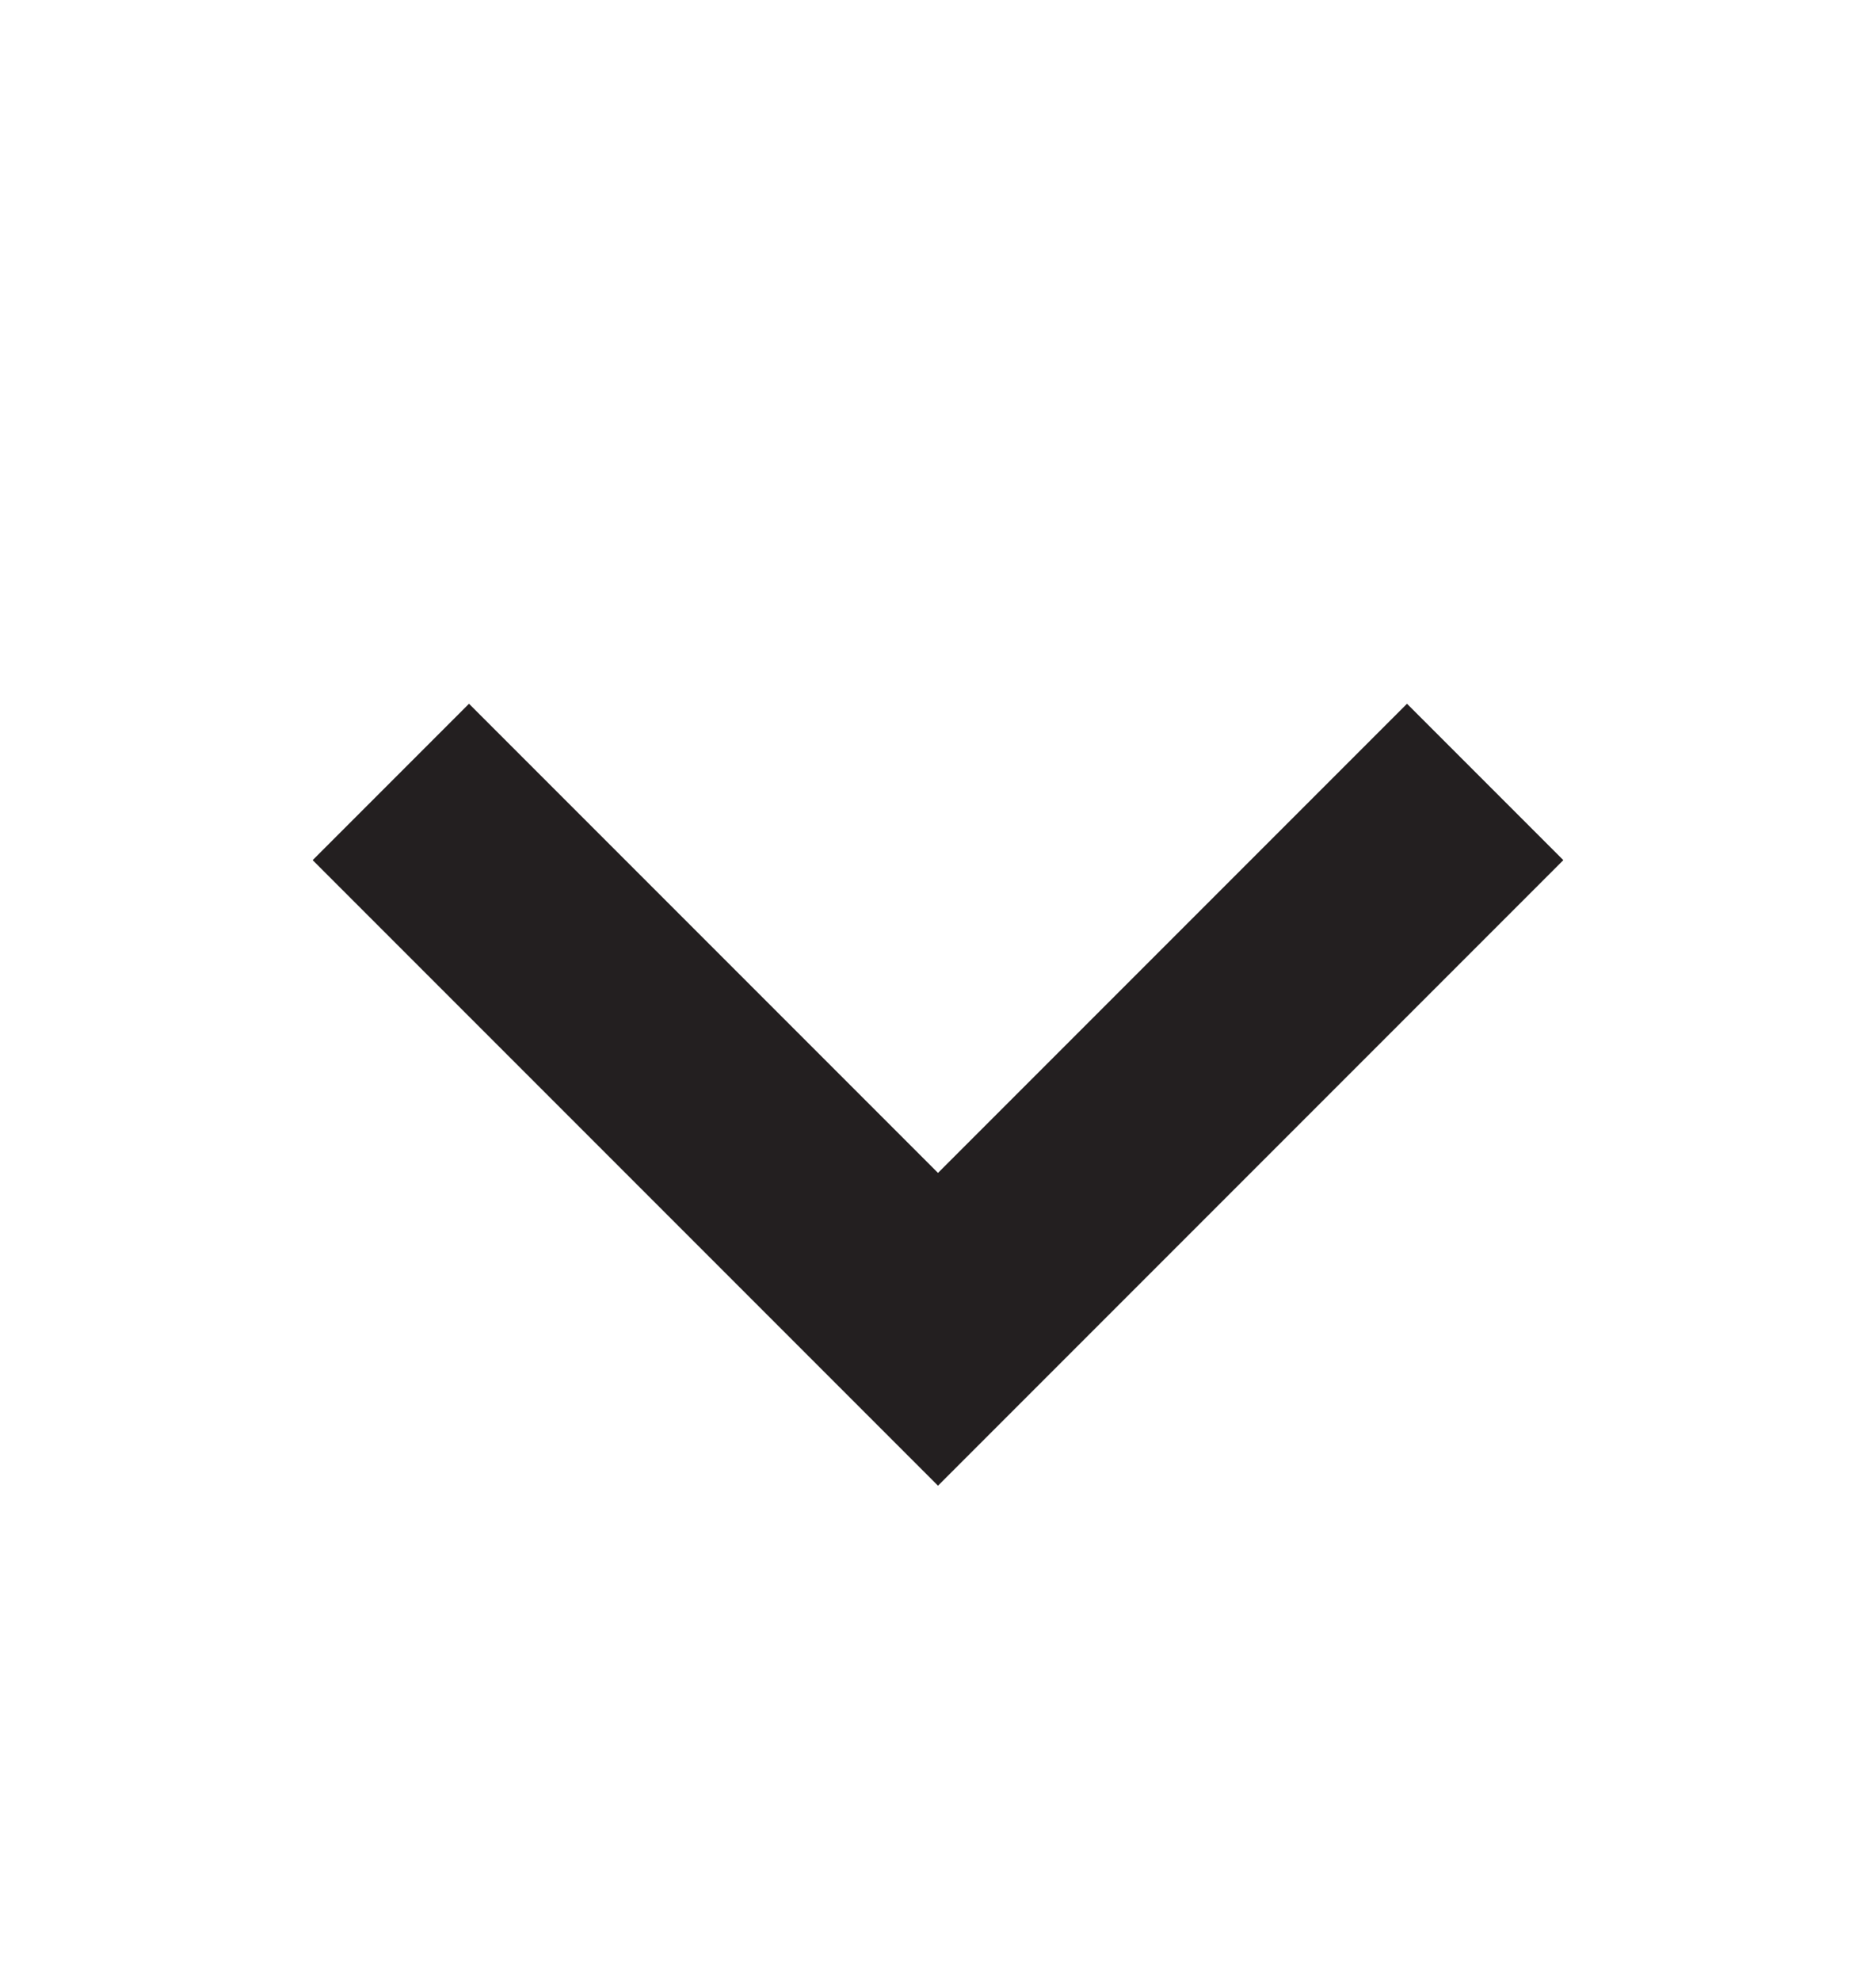
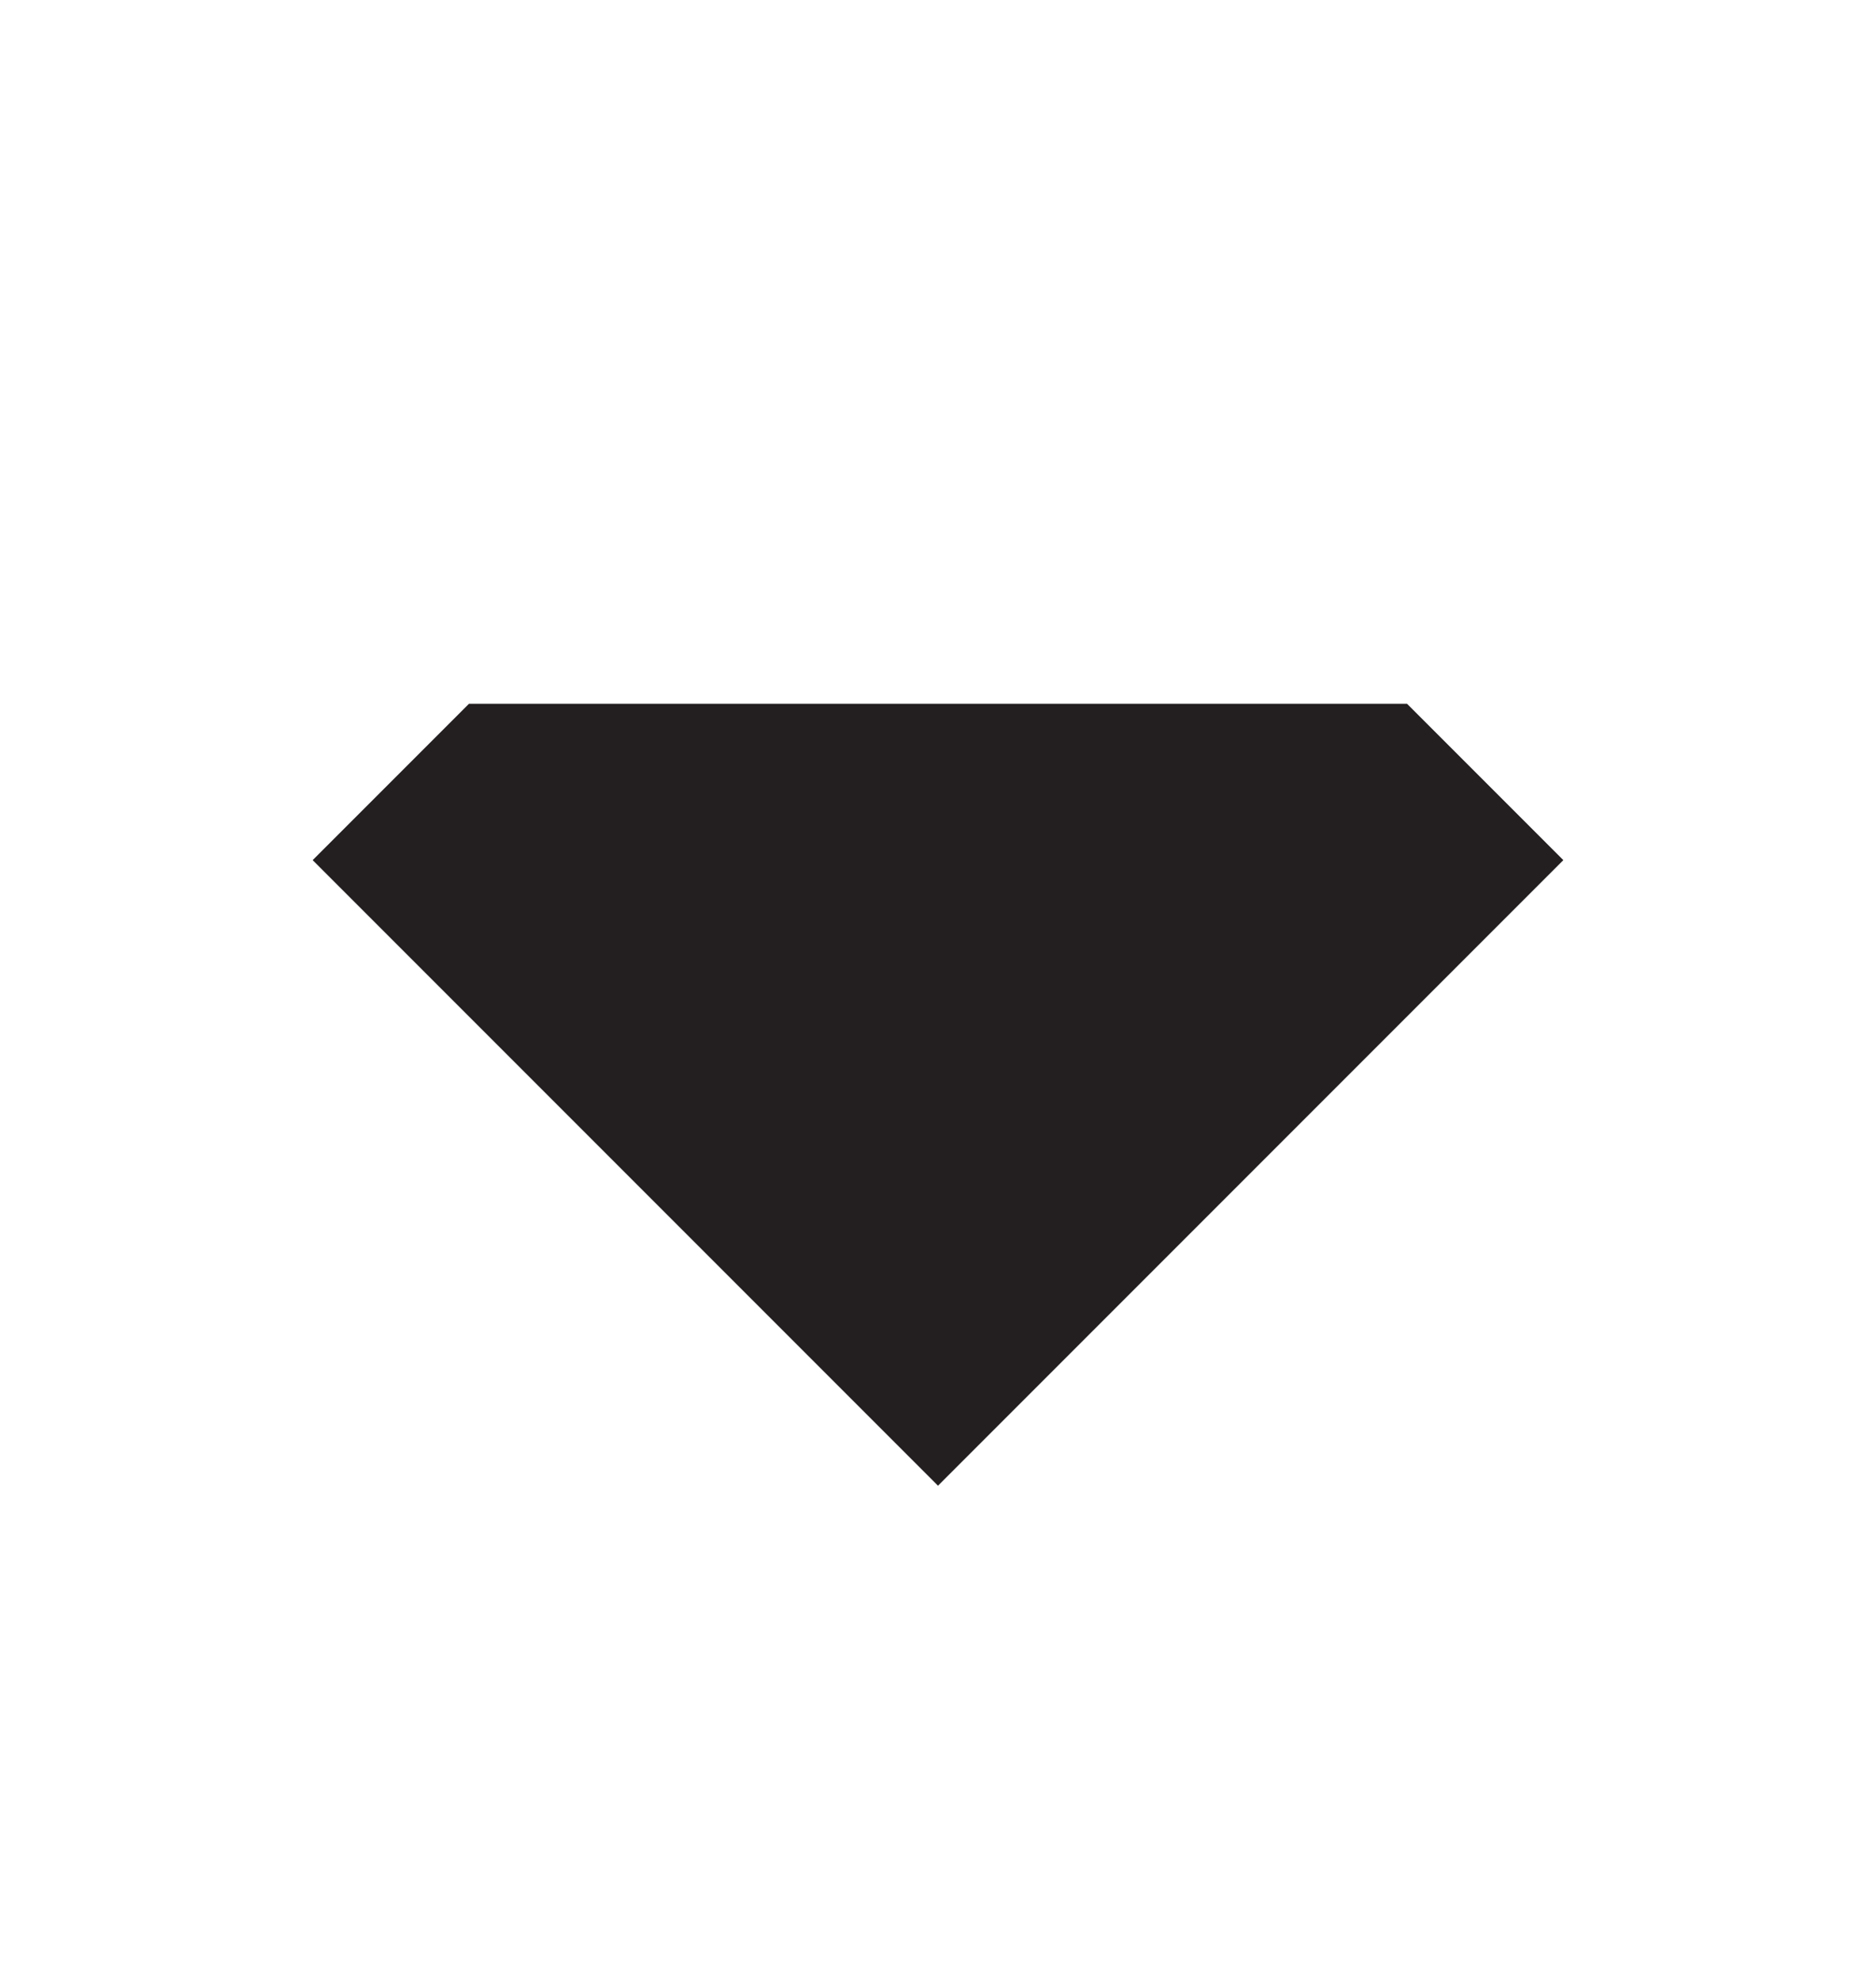
<svg xmlns="http://www.w3.org/2000/svg" width="18" height="19" viewBox="0 0 18 19" fill="none">
-   <path fill-rule="evenodd" clip-rule="evenodd" d="M4.5 6.75L9 11.25L13.5 6.75L15 8.25L9 14.25L3 8.25L4.5 6.75Z" fill="#231F20" />
+   <path fill-rule="evenodd" clip-rule="evenodd" d="M4.5 6.75L13.5 6.75L15 8.25L9 14.25L3 8.25L4.5 6.75Z" fill="#231F20" />
</svg>